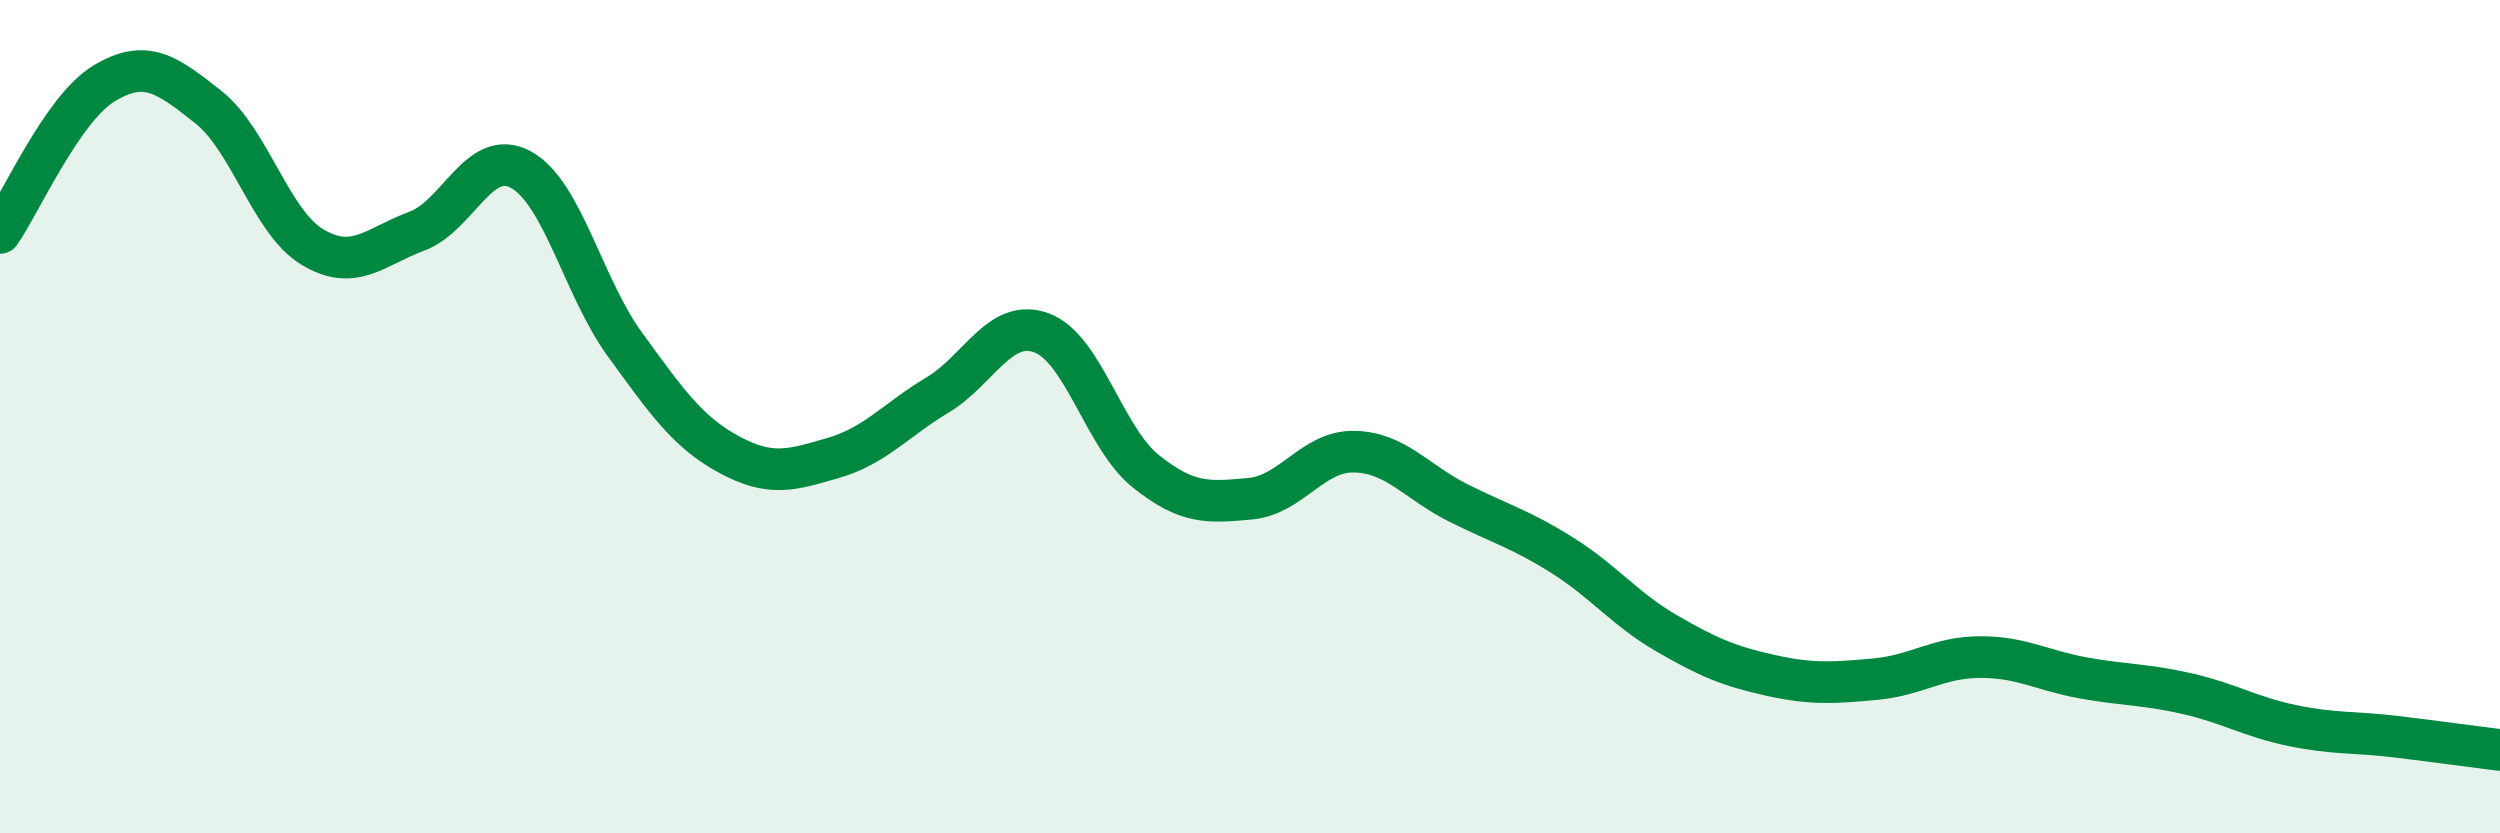
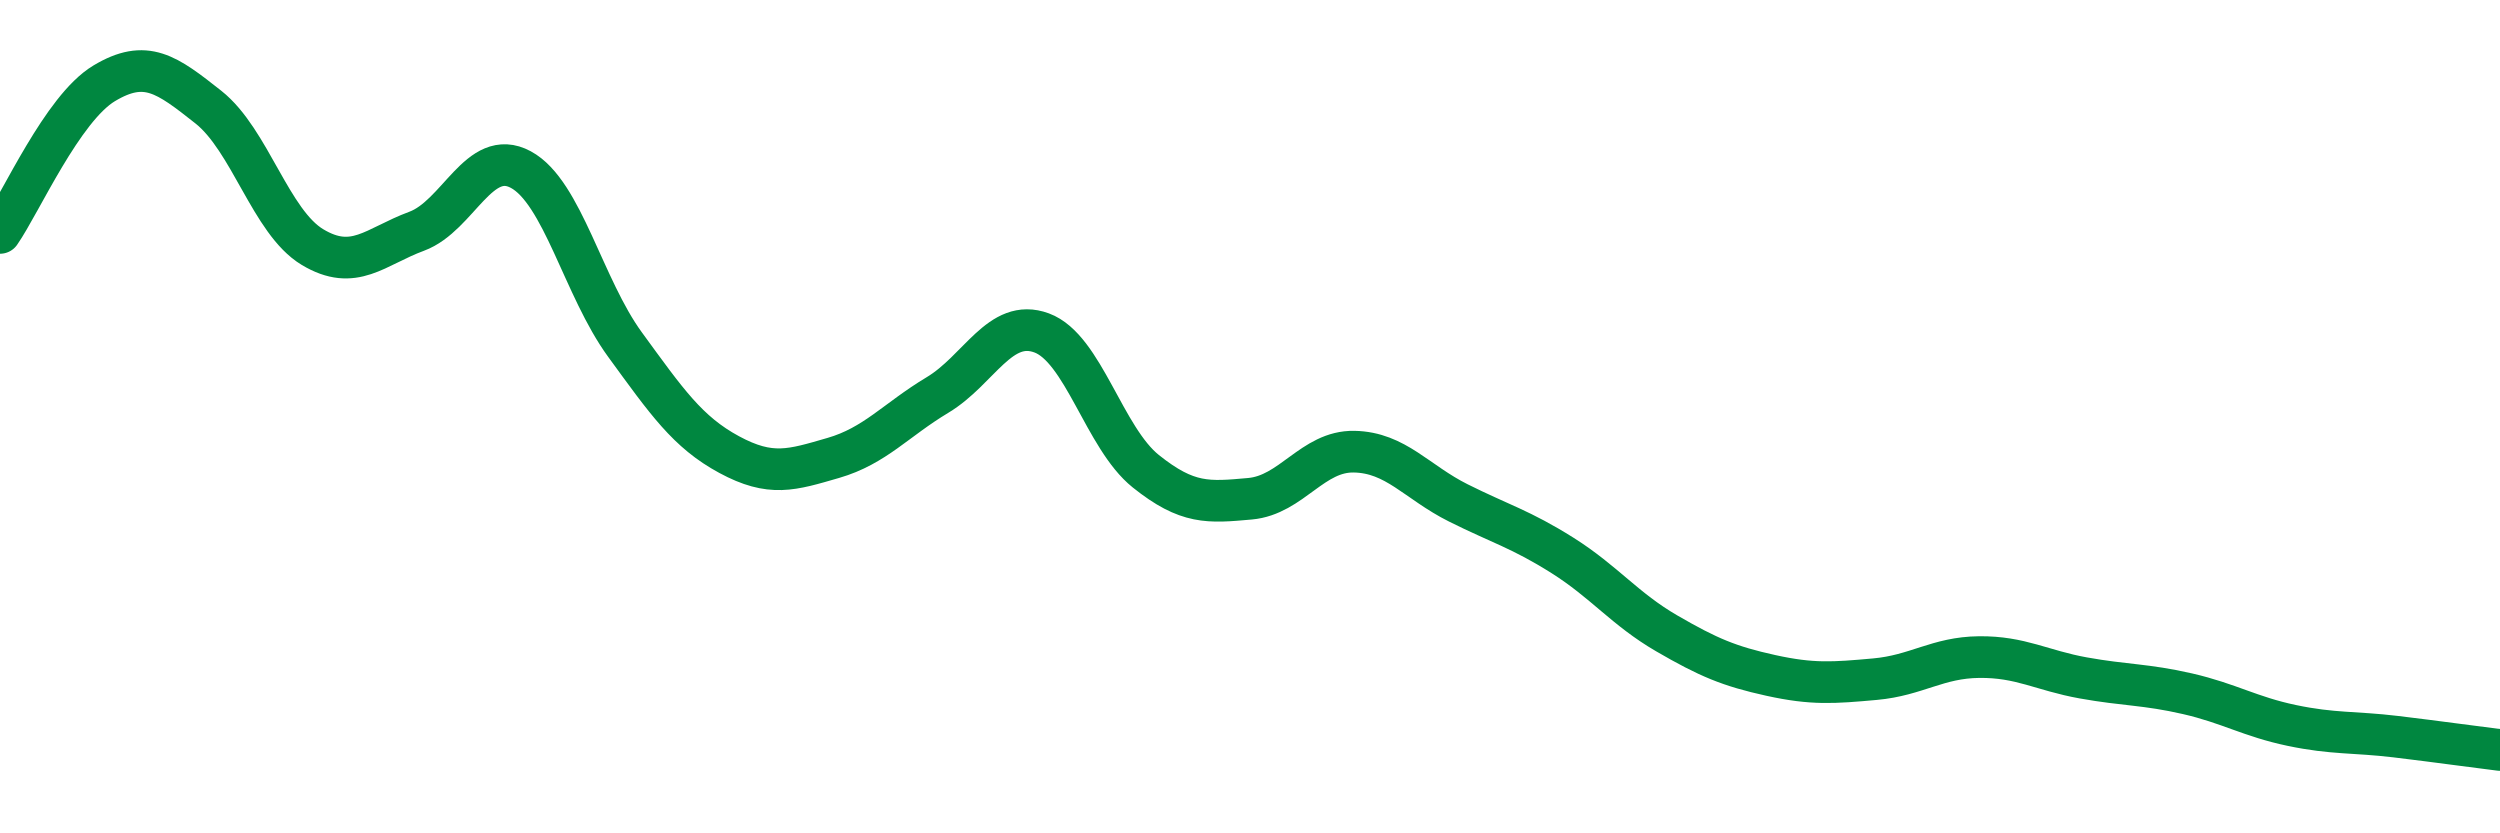
<svg xmlns="http://www.w3.org/2000/svg" width="60" height="20" viewBox="0 0 60 20">
-   <path d="M 0,5.59 C 0.5,4.87 1.5,2.6 2.5,2 C 3.5,1.4 4,1.78 5,2.57 C 6,3.36 6.5,5.33 7.5,5.93 C 8.5,6.53 9,5.92 10,5.55 C 11,5.18 11.5,3.53 12.5,4.07 C 13.5,4.61 14,6.9 15,8.27 C 16,9.64 16.5,10.37 17.5,10.91 C 18.5,11.45 19,11.28 20,10.99 C 21,10.7 21.5,10.08 22.5,9.48 C 23.5,8.88 24,7.62 25,7.99 C 26,8.36 26.5,10.51 27.5,11.31 C 28.5,12.11 29,12.06 30,11.97 C 31,11.88 31.5,10.82 32.5,10.84 C 33.5,10.86 34,11.57 35,12.07 C 36,12.57 36.5,12.7 37.5,13.33 C 38.5,13.96 39,14.62 40,15.2 C 41,15.78 41.5,15.99 42.5,16.21 C 43.5,16.43 44,16.39 45,16.3 C 46,16.21 46.5,15.78 47.5,15.77 C 48.5,15.76 49,16.09 50,16.27 C 51,16.45 51.5,16.42 52.5,16.65 C 53.5,16.88 54,17.2 55,17.41 C 56,17.62 56.5,17.56 57.5,17.68 C 58.5,17.8 59.5,17.94 60,18L60 20L0 20Z" fill="#008740" opacity="0.1" stroke-linecap="round" stroke-linejoin="round" />
  <path d="M 0,5.59 C 0.5,4.87 1.5,2.6 2.5,2 C 3.5,1.4 4,1.78 5,2.57 C 6,3.36 6.5,5.33 7.5,5.93 C 8.5,6.53 9,5.92 10,5.55 C 11,5.18 11.5,3.53 12.5,4.07 C 13.5,4.61 14,6.9 15,8.27 C 16,9.64 16.5,10.37 17.5,10.91 C 18.5,11.45 19,11.28 20,10.99 C 21,10.7 21.5,10.08 22.5,9.48 C 23.5,8.88 24,7.62 25,7.99 C 26,8.36 26.5,10.51 27.5,11.31 C 28.5,12.11 29,12.06 30,11.97 C 31,11.88 31.5,10.82 32.5,10.84 C 33.5,10.86 34,11.57 35,12.07 C 36,12.57 36.5,12.7 37.5,13.33 C 38.5,13.96 39,14.62 40,15.2 C 41,15.78 41.5,15.99 42.5,16.21 C 43.5,16.43 44,16.39 45,16.3 C 46,16.21 46.5,15.78 47.5,15.77 C 48.5,15.76 49,16.09 50,16.27 C 51,16.45 51.5,16.42 52.5,16.65 C 53.5,16.88 54,17.2 55,17.41 C 56,17.62 56.5,17.56 57.5,17.68 C 58.5,17.8 59.5,17.94 60,18" stroke="#008740" stroke-width="1" fill="none" stroke-linecap="round" stroke-linejoin="round" />
</svg>